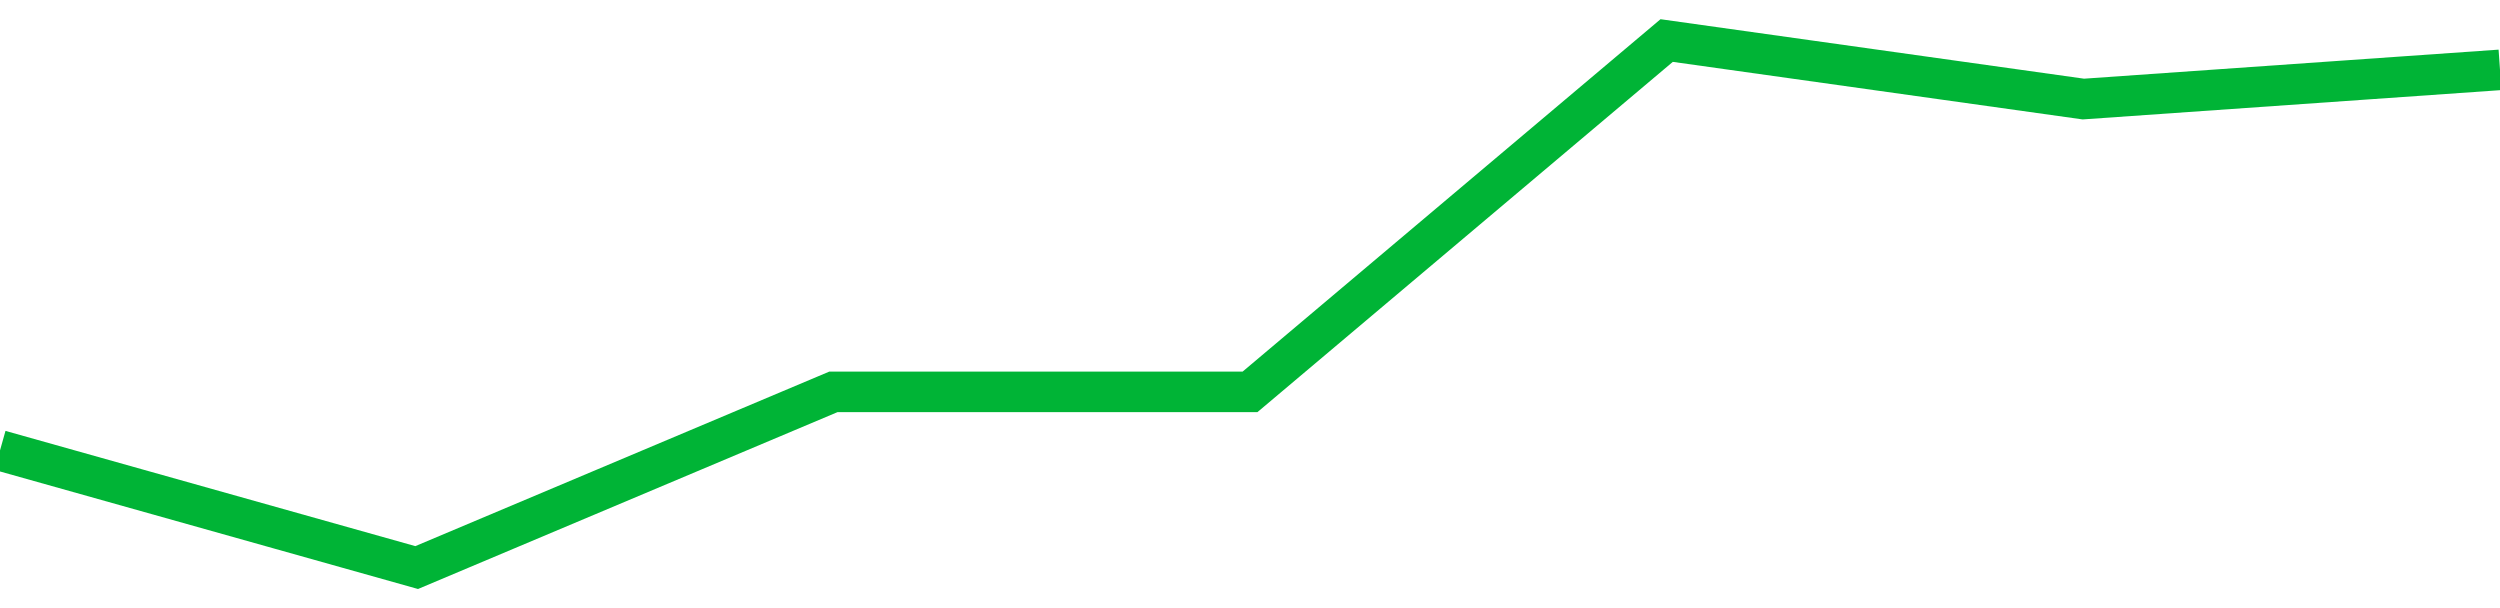
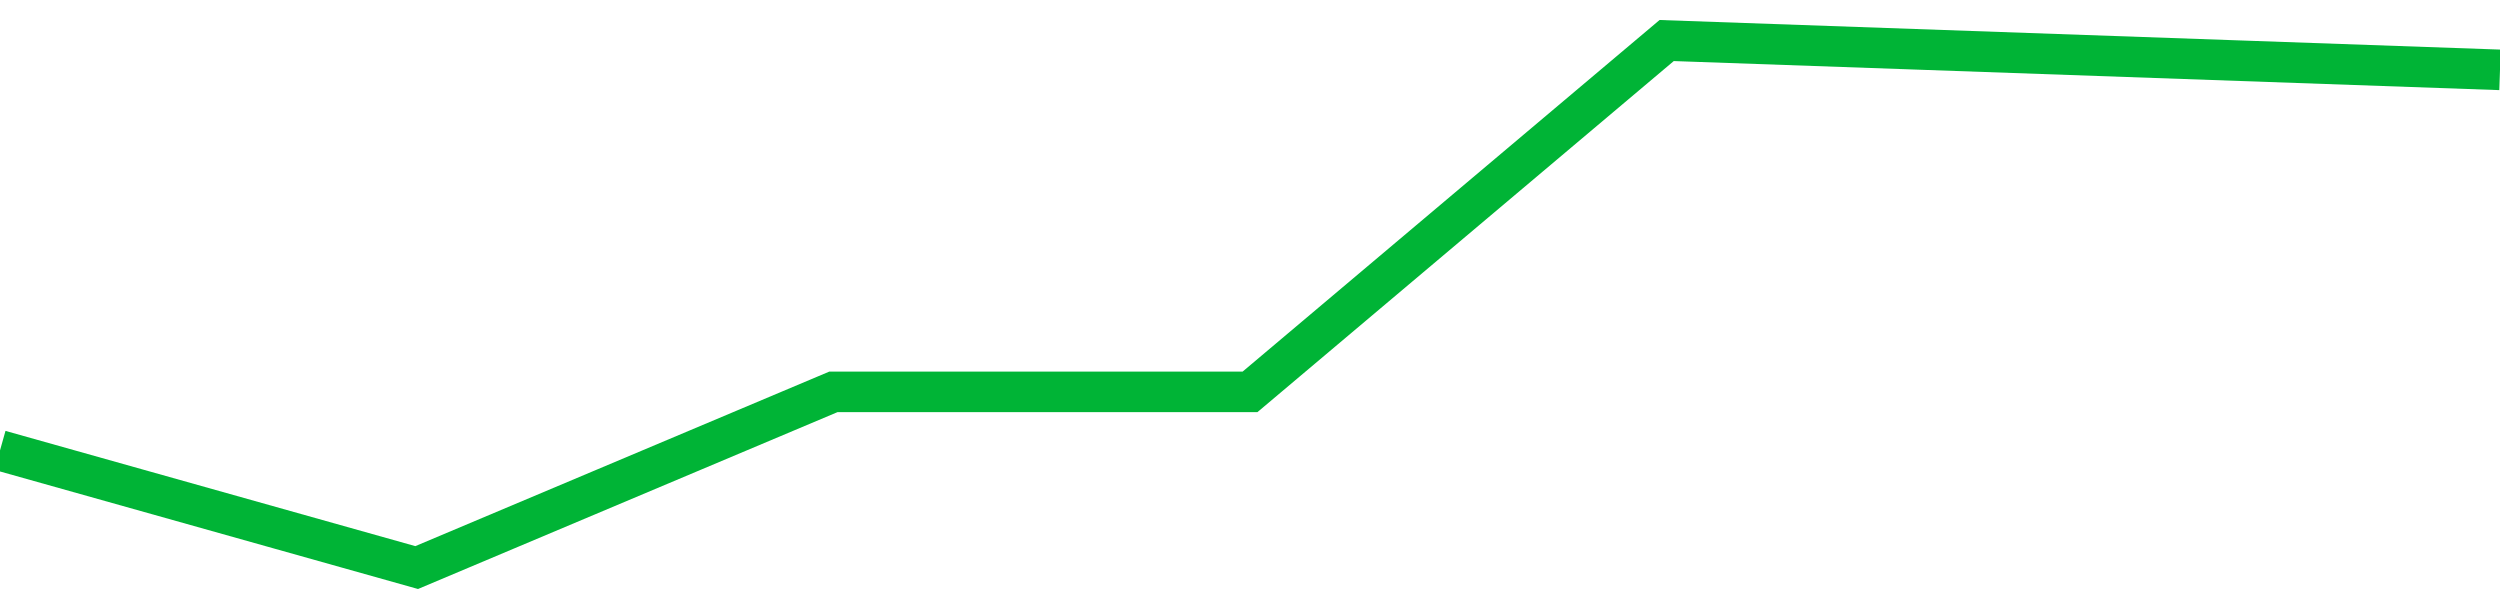
<svg xmlns="http://www.w3.org/2000/svg" viewBox="0 0 185 45" class="sparkline">
-   <path class="sparkline--fill" d="M 0 33.33 L 0 33.33 L 30.833 42 L 61.667 29 L 92.5 29 L 123.333 3 L 154.167 7.33 L 185 5.17 V 45 L 0 45 Z" stroke="none" fill="none" />
-   <path class="sparkline--line" d="M 0 33.33 L 0 33.33 L 30.833 42 L 61.667 29 L 92.5 29 L 123.333 3 L 154.167 7.33 L 185 5.17" fill="none" stroke-width="3" stroke="#00B436" />
+   <path class="sparkline--line" d="M 0 33.33 L 0 33.33 L 30.833 42 L 61.667 29 L 92.5 29 L 123.333 3 L 185 5.17" fill="none" stroke-width="3" stroke="#00B436" />
</svg>